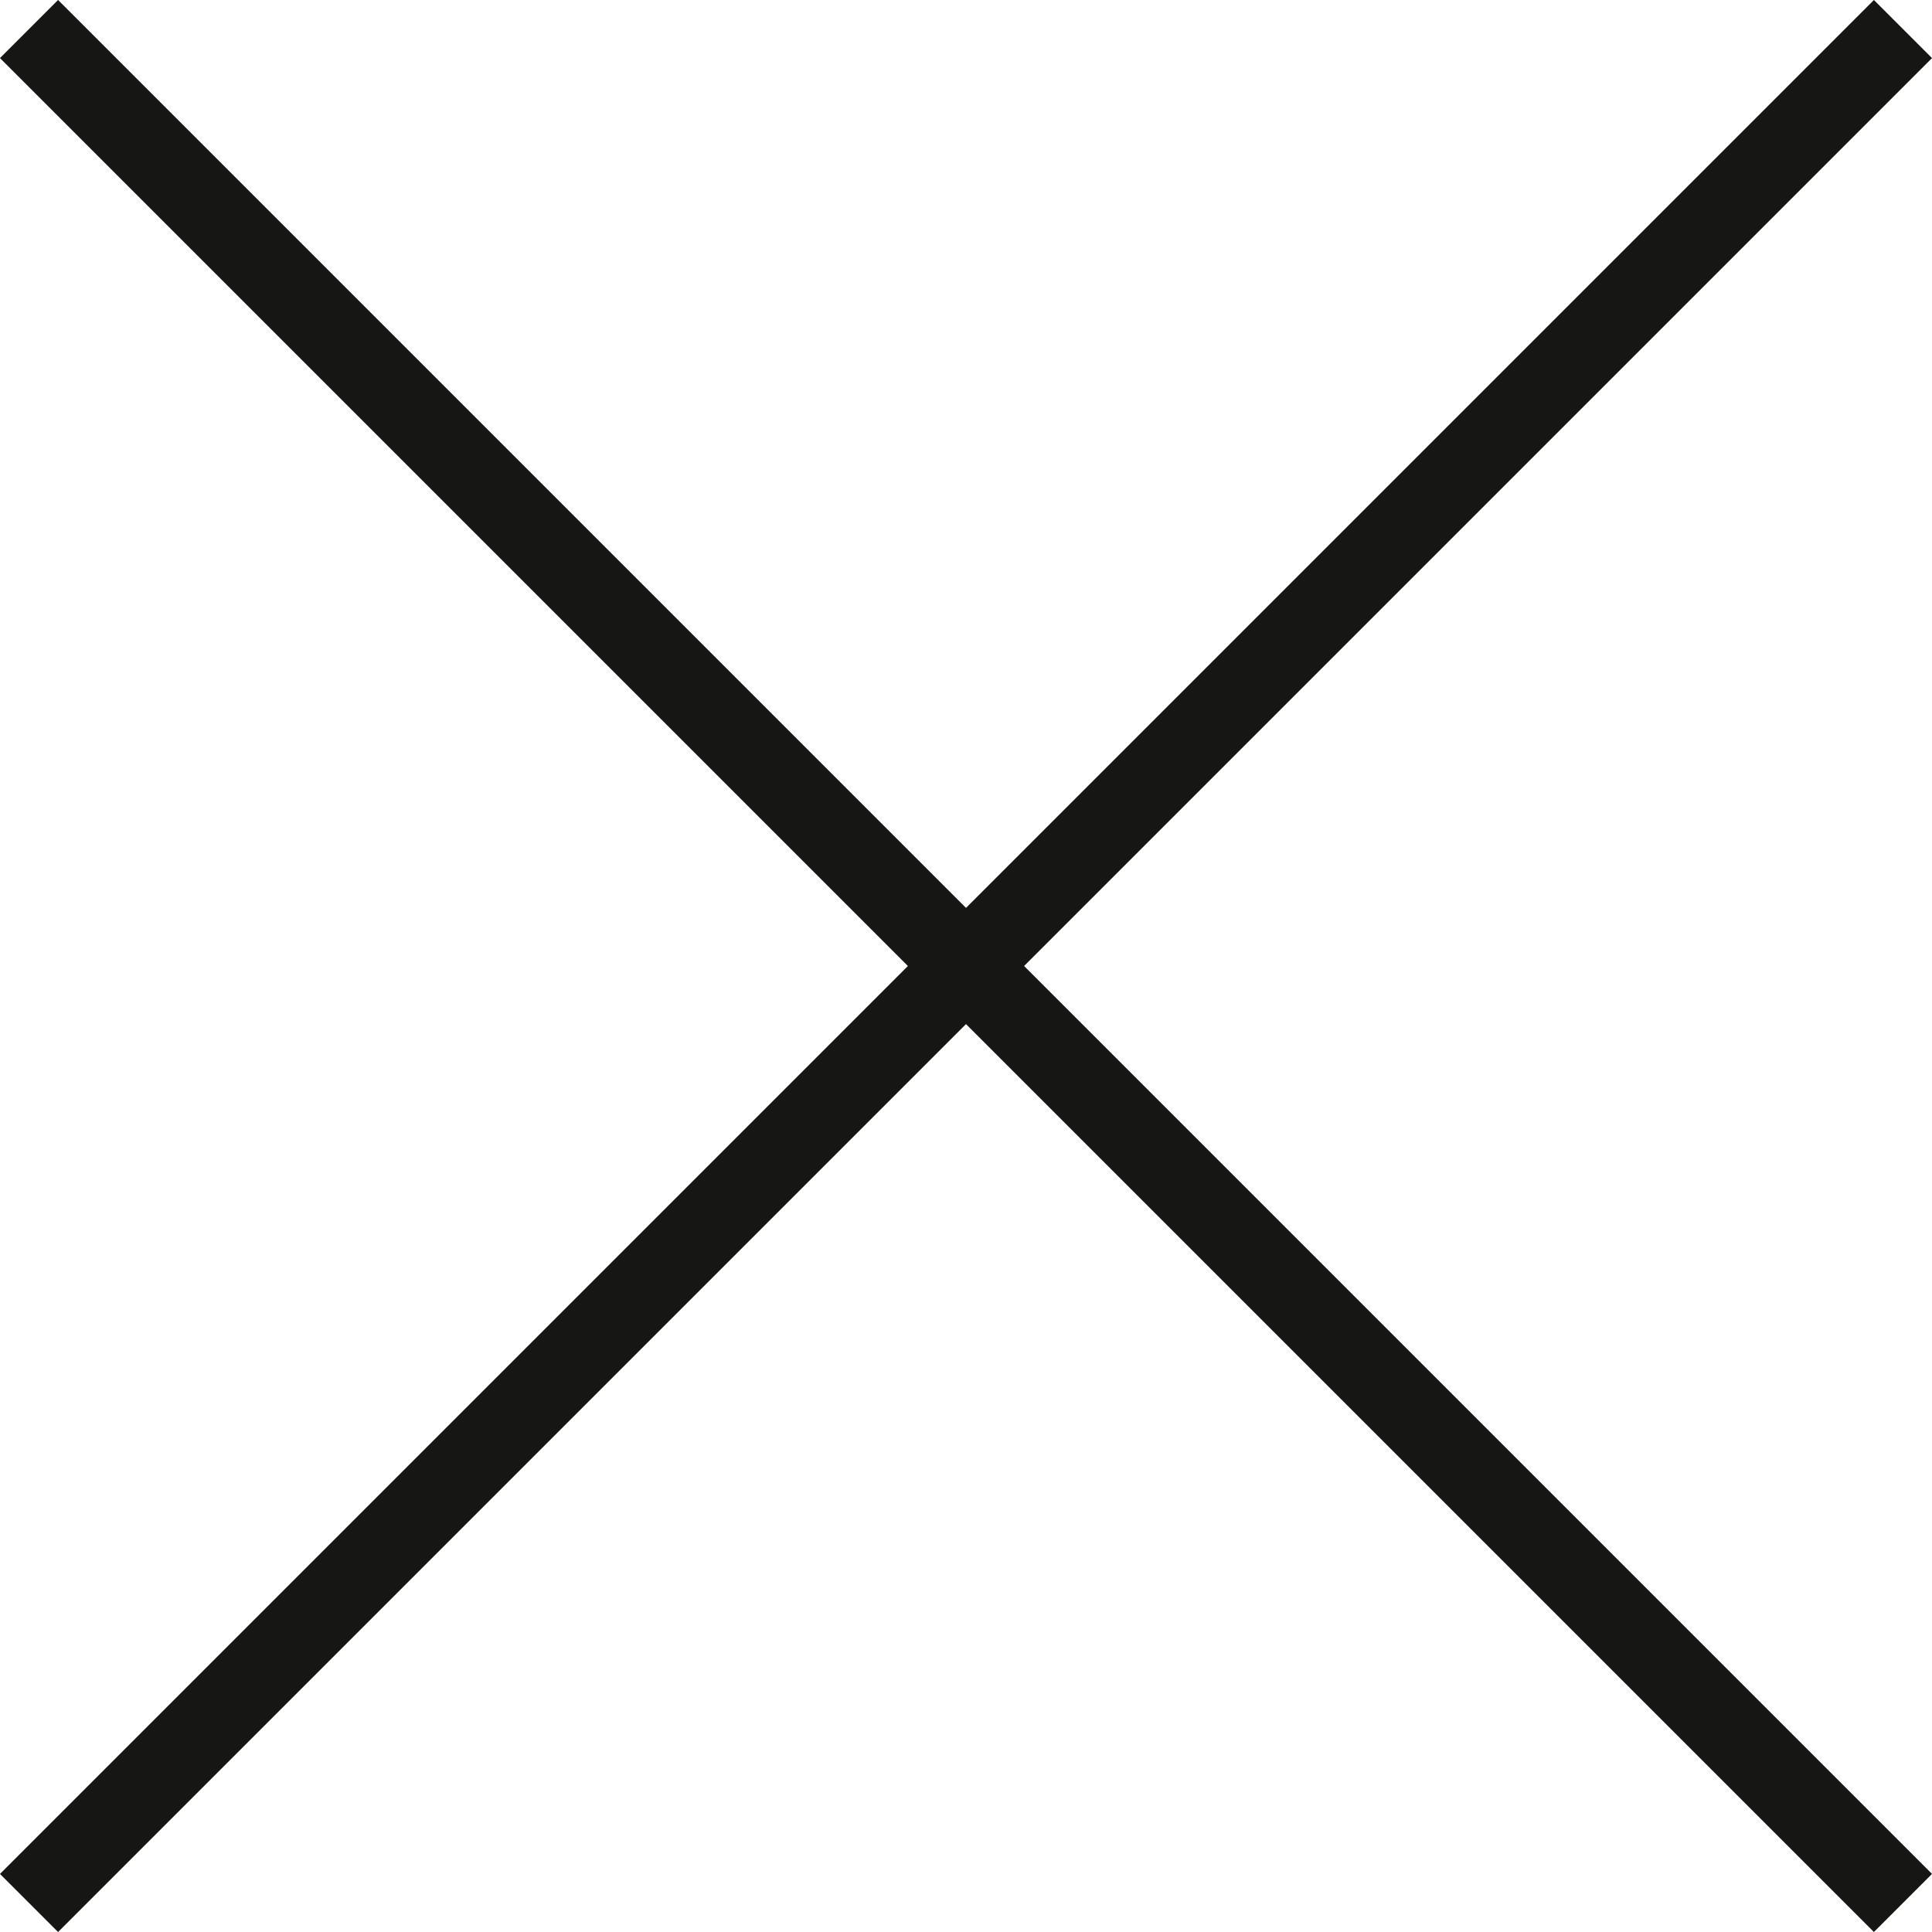
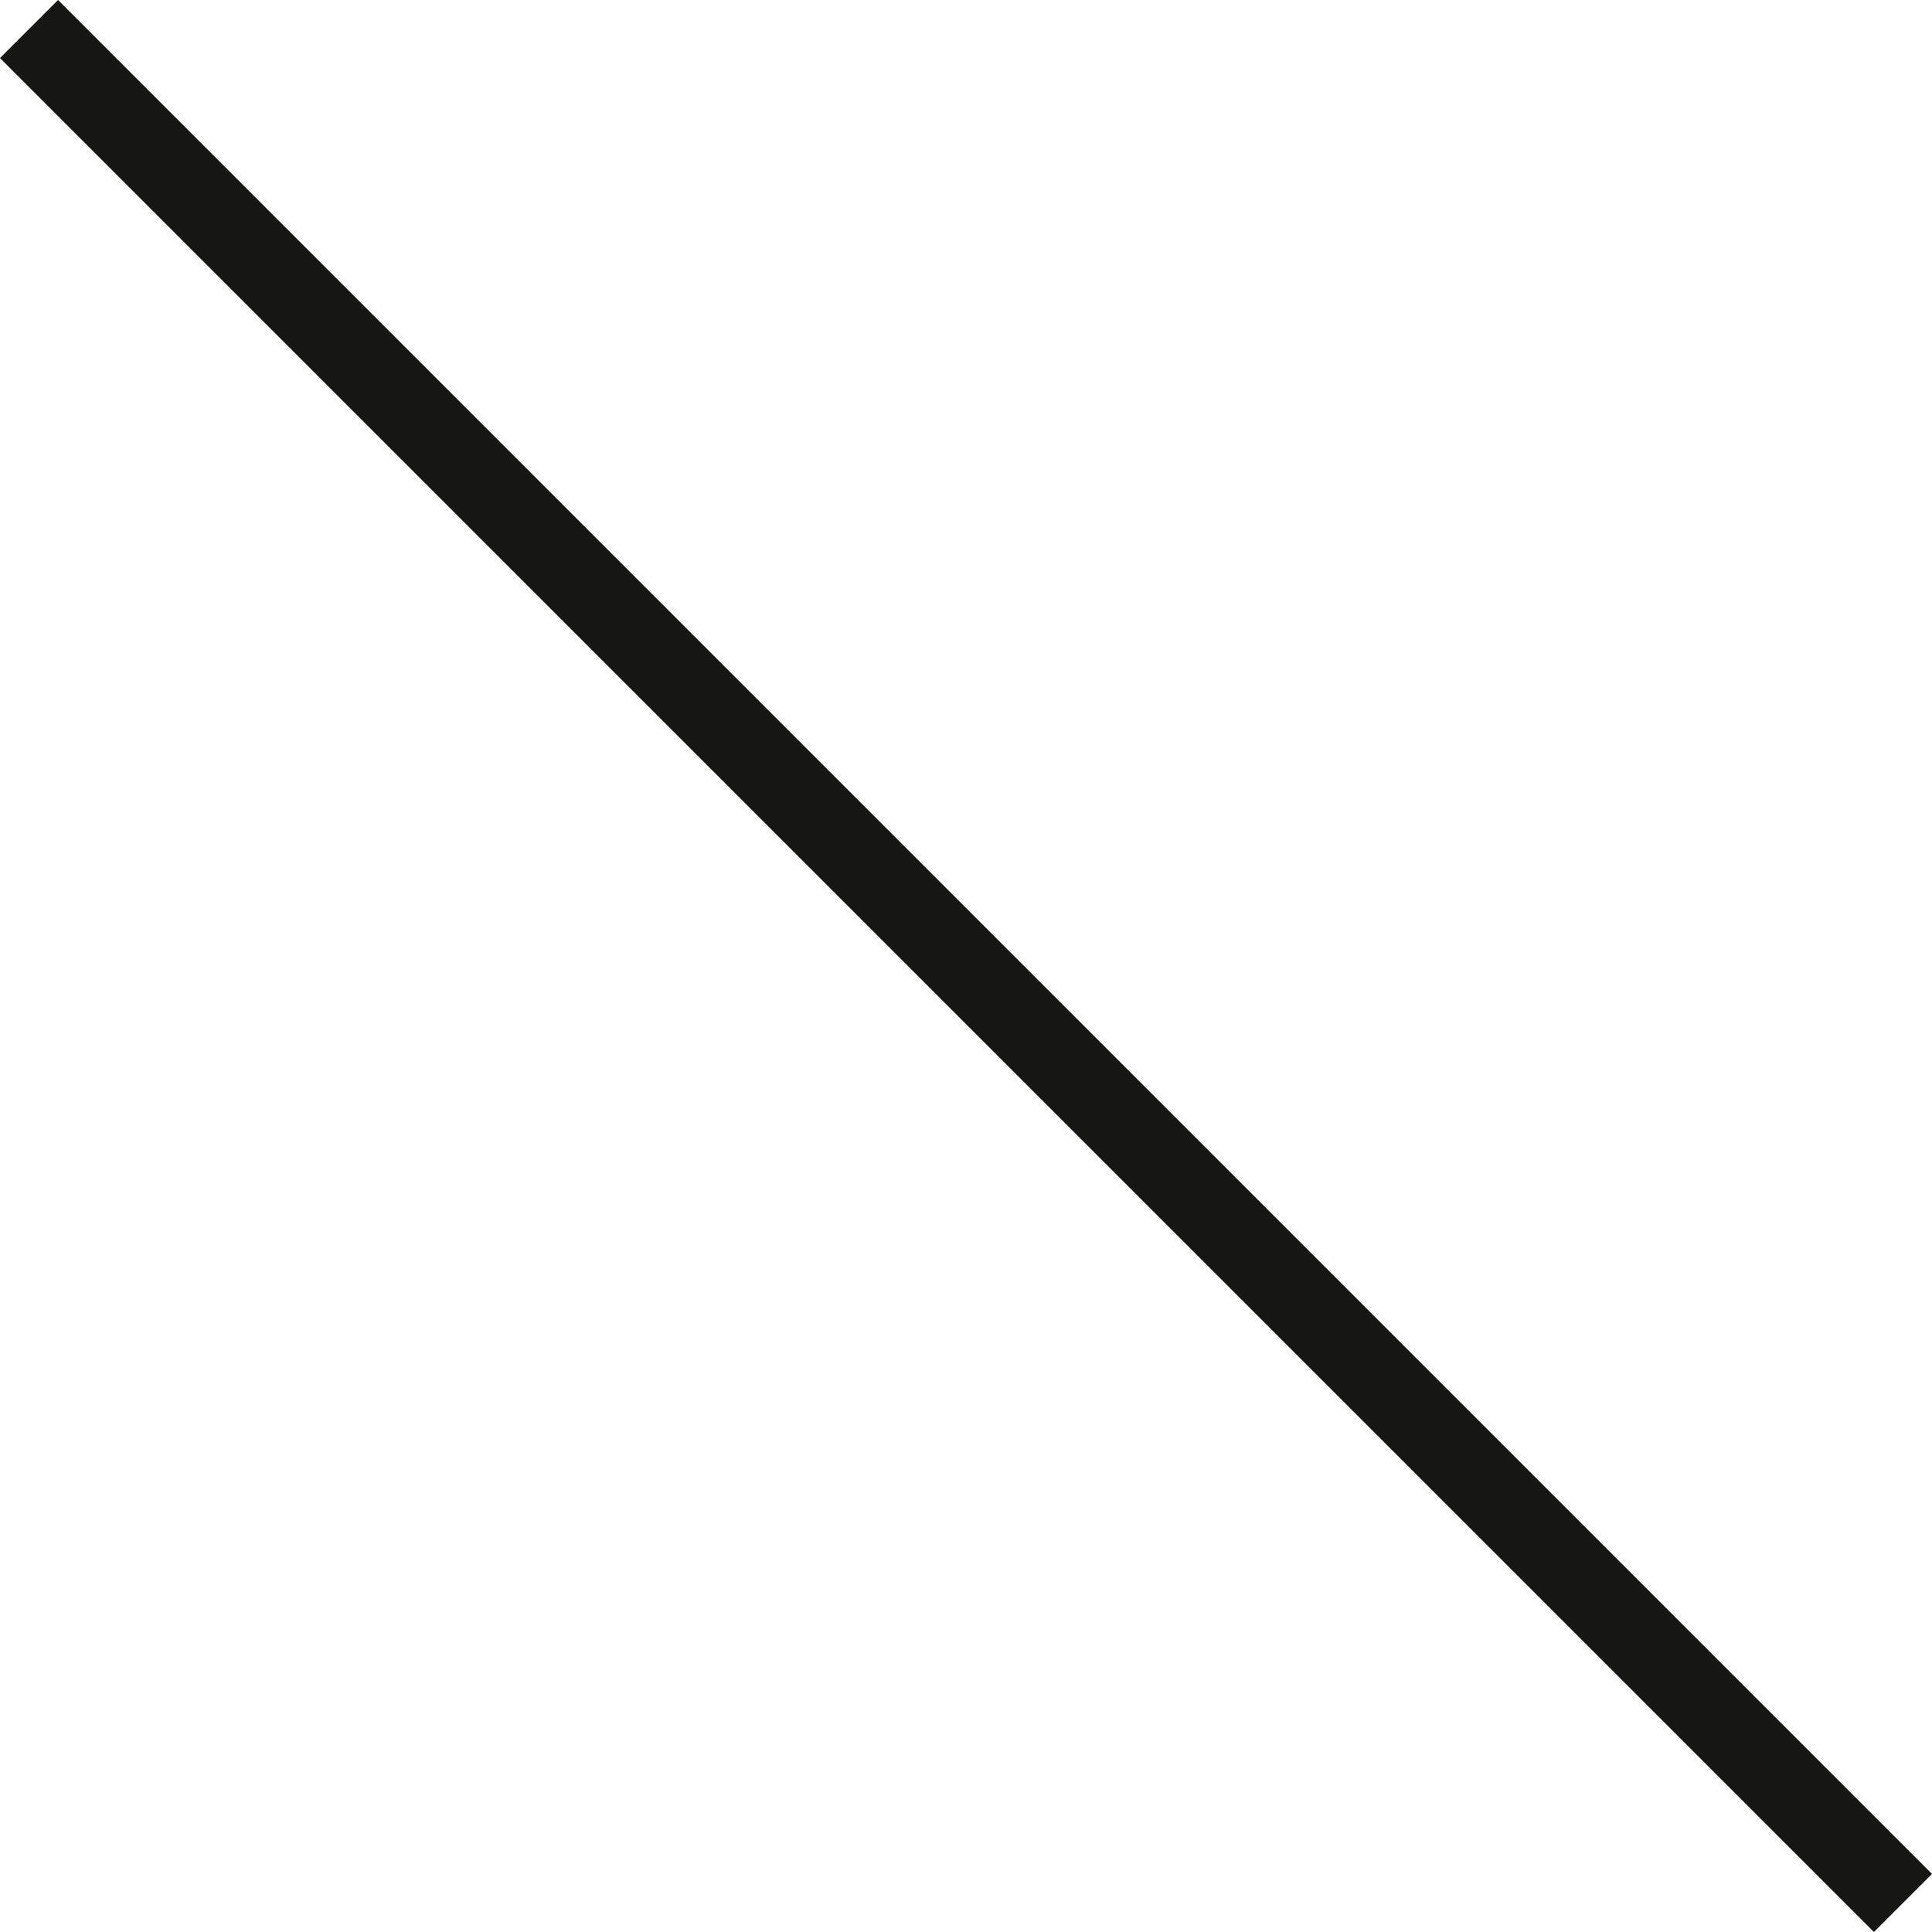
<svg xmlns="http://www.w3.org/2000/svg" width="42.452" height="42.452" viewBox="0 0 42.452 42.452">
  <g id="Gruppe_9" data-name="Gruppe 9" transform="translate(-490 -301)">
    <rect id="Rechteck_7" data-name="Rechteck 7" width="1.805" height="58.232" transform="translate(532.452 342.176) rotate(135)" fill="#161615" />
-     <rect id="Rechteck_9" data-name="Rechteck 9" width="1.805" height="58.232" transform="translate(531.176 301) rotate(45)" fill="#161615" />
  </g>
</svg>